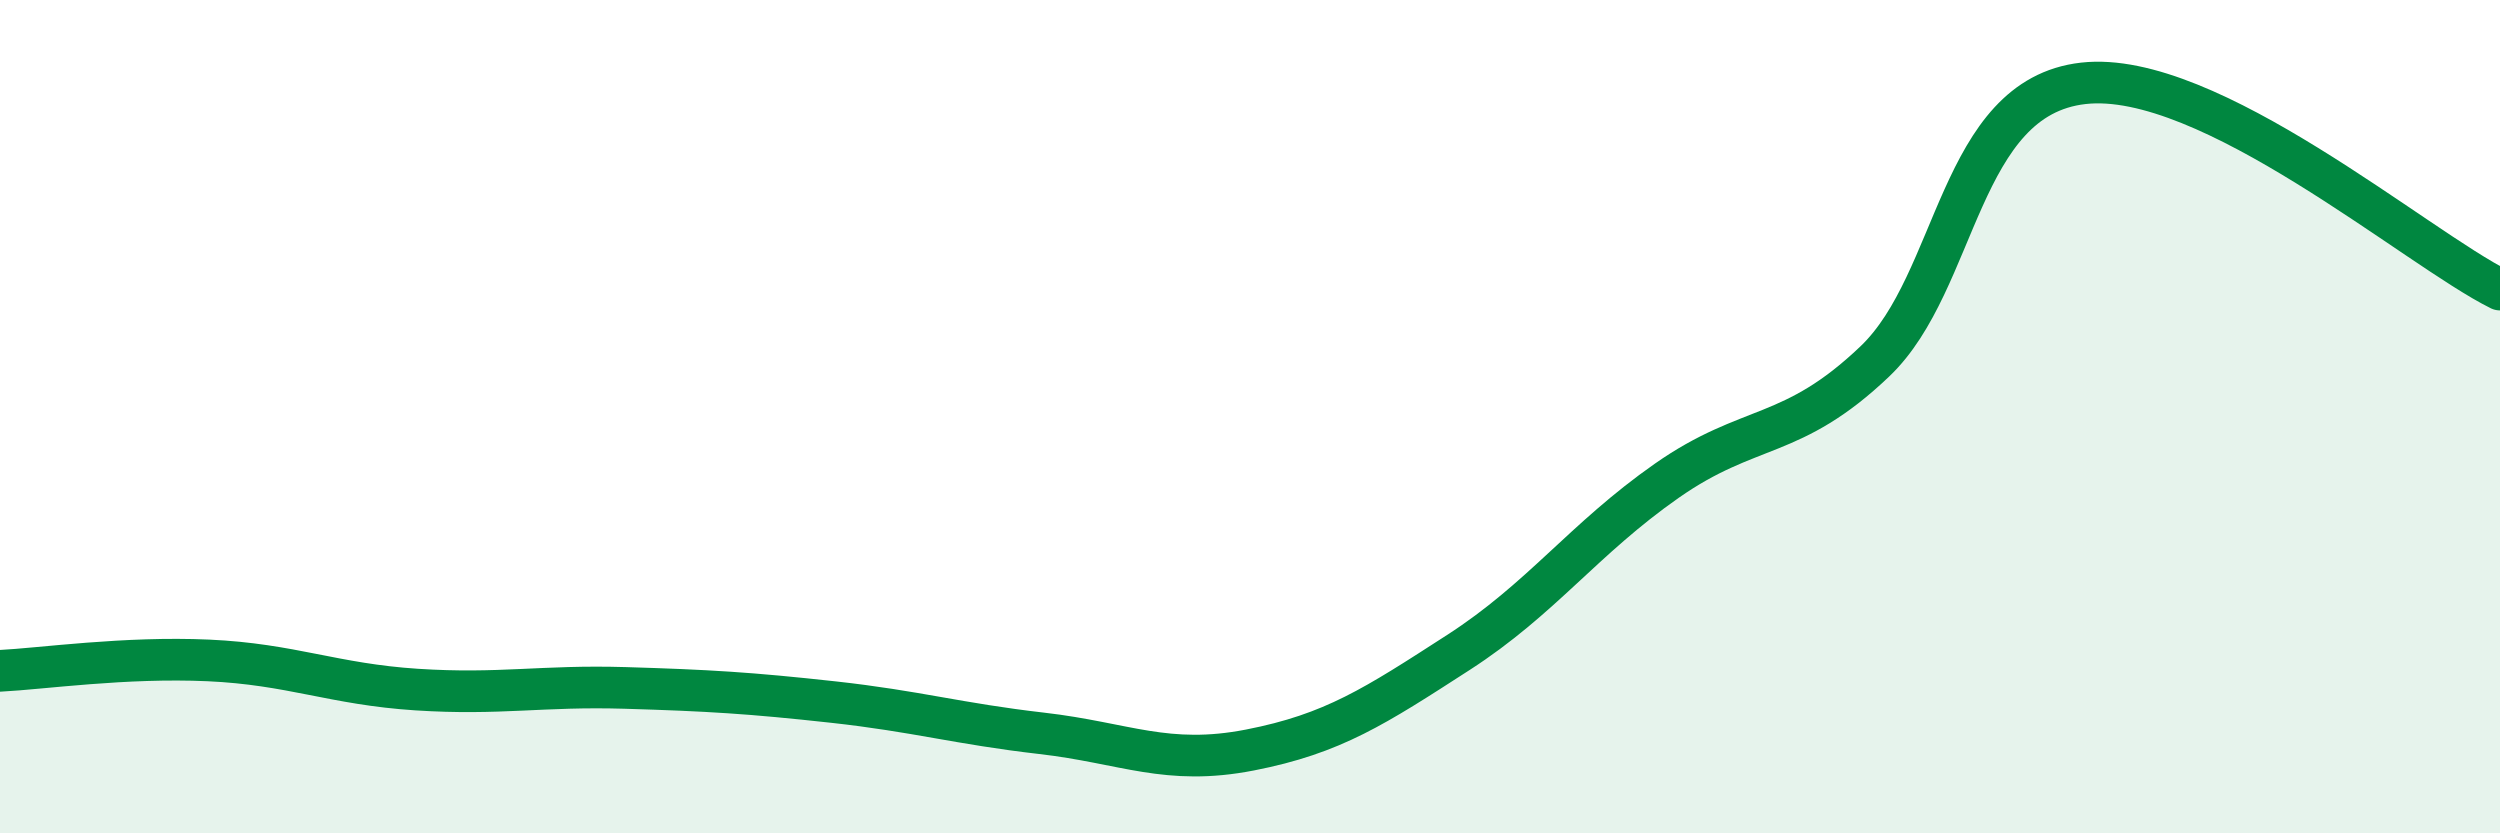
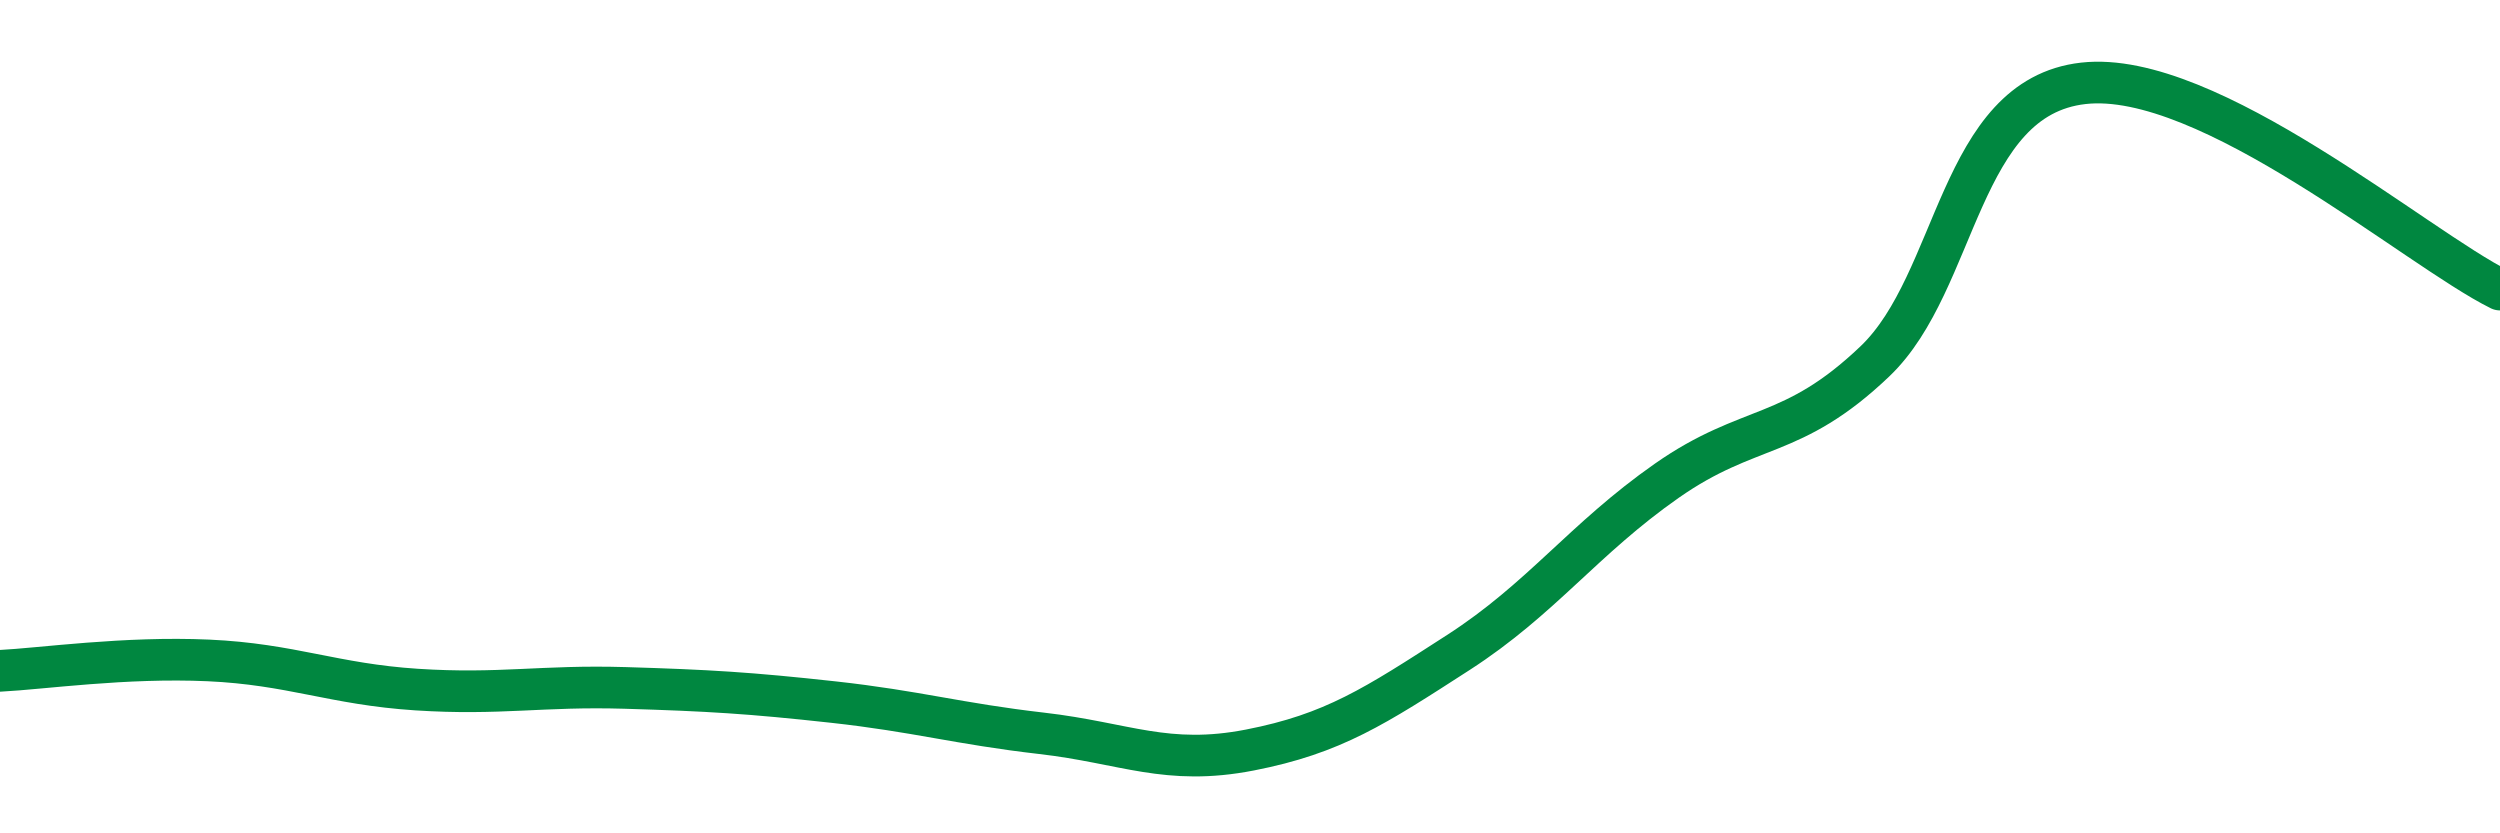
<svg xmlns="http://www.w3.org/2000/svg" width="60" height="20" viewBox="0 0 60 20">
-   <path d="M 0,16.1 C 1,16.05 3,15.76 5,15.85 C 7,15.94 8,16.42 10,16.55 C 12,16.68 13,16.45 15,16.51 C 17,16.57 18,16.63 20,16.85 C 22,17.07 23,17.37 25,17.6 C 27,17.83 28,18.39 30,18 C 32,17.61 33,16.95 35,15.66 C 37,14.37 38,12.94 40,11.54 C 42,10.14 43,10.58 45,8.67 C 47,6.76 47,2.34 50,2 C 53,1.66 58,5.96 60,6.95L60 20L0 20Z" fill="#008740" opacity="0.1" stroke-linecap="round" stroke-linejoin="round" />
  <path d="M 0,16.1 C 1,16.05 3,15.76 5,15.85 C 7,15.94 8,16.42 10,16.55 C 12,16.68 13,16.45 15,16.51 C 17,16.57 18,16.63 20,16.85 C 22,17.07 23,17.37 25,17.6 C 27,17.83 28,18.39 30,18 C 32,17.61 33,16.95 35,15.66 C 37,14.37 38,12.94 40,11.54 C 42,10.14 43,10.58 45,8.67 C 47,6.76 47,2.34 50,2 C 53,1.66 58,5.96 60,6.95" stroke="#008740" stroke-width="1" fill="none" stroke-linecap="round" stroke-linejoin="round" />
</svg>